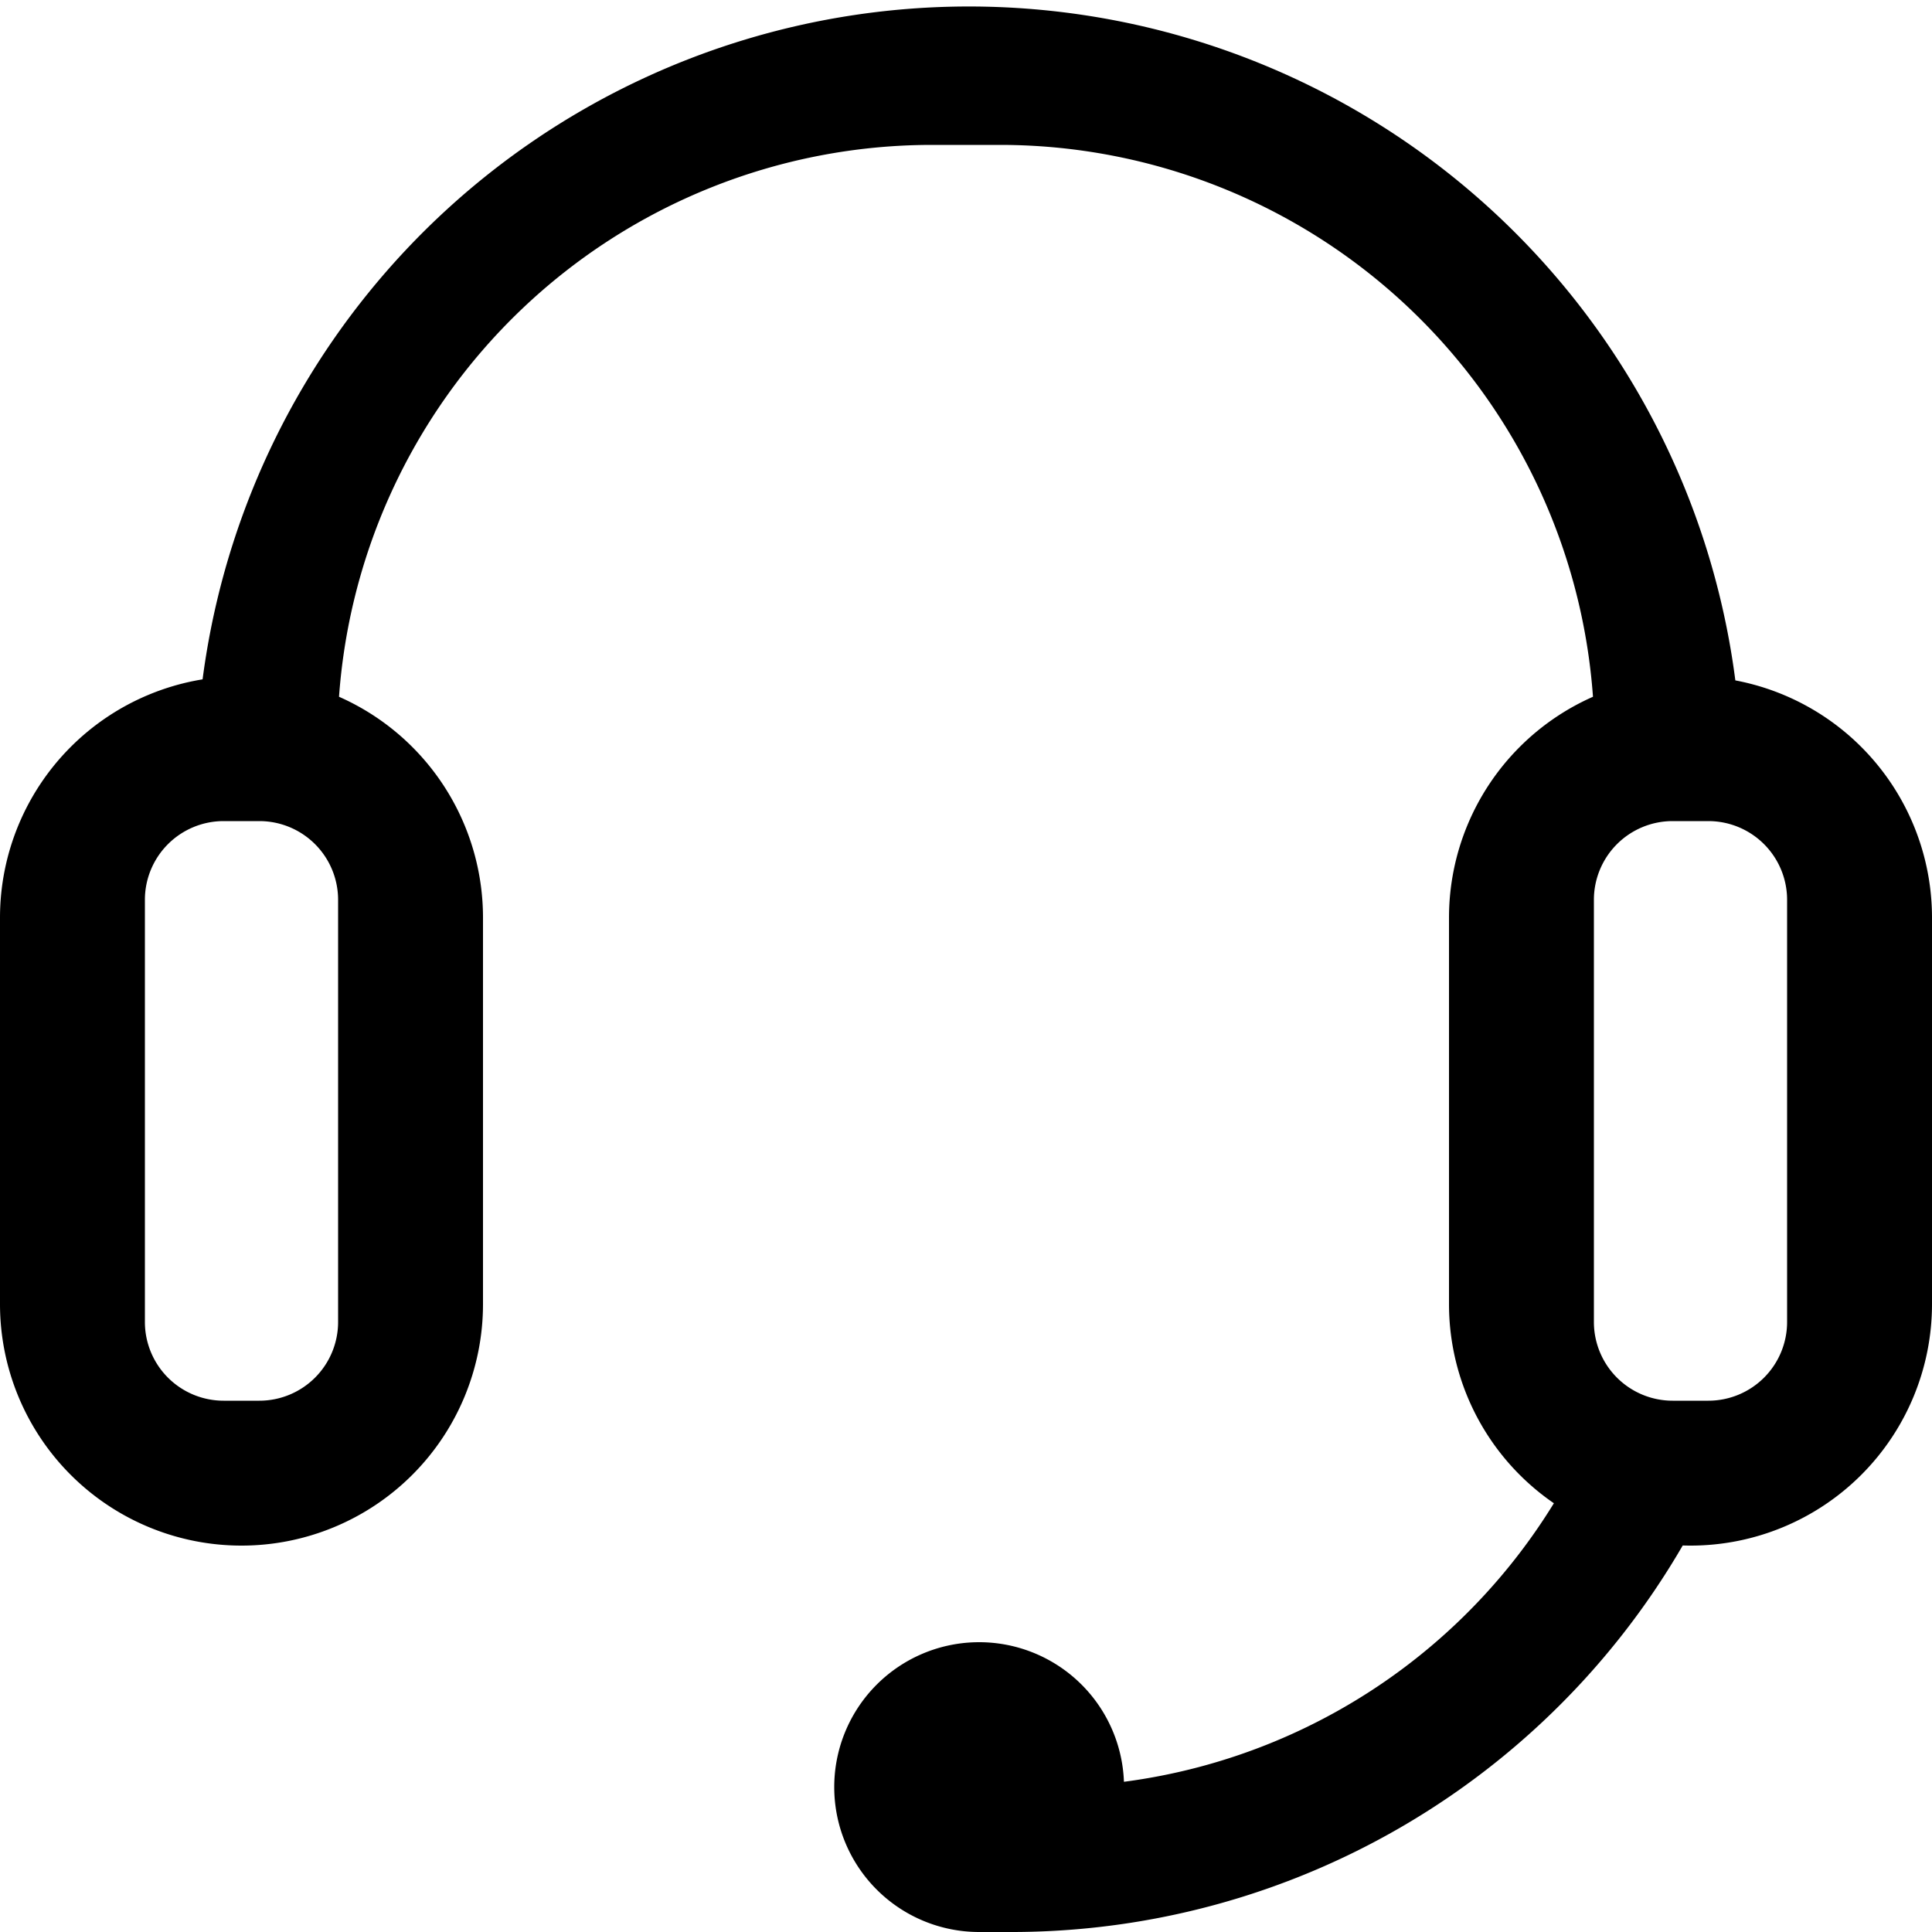
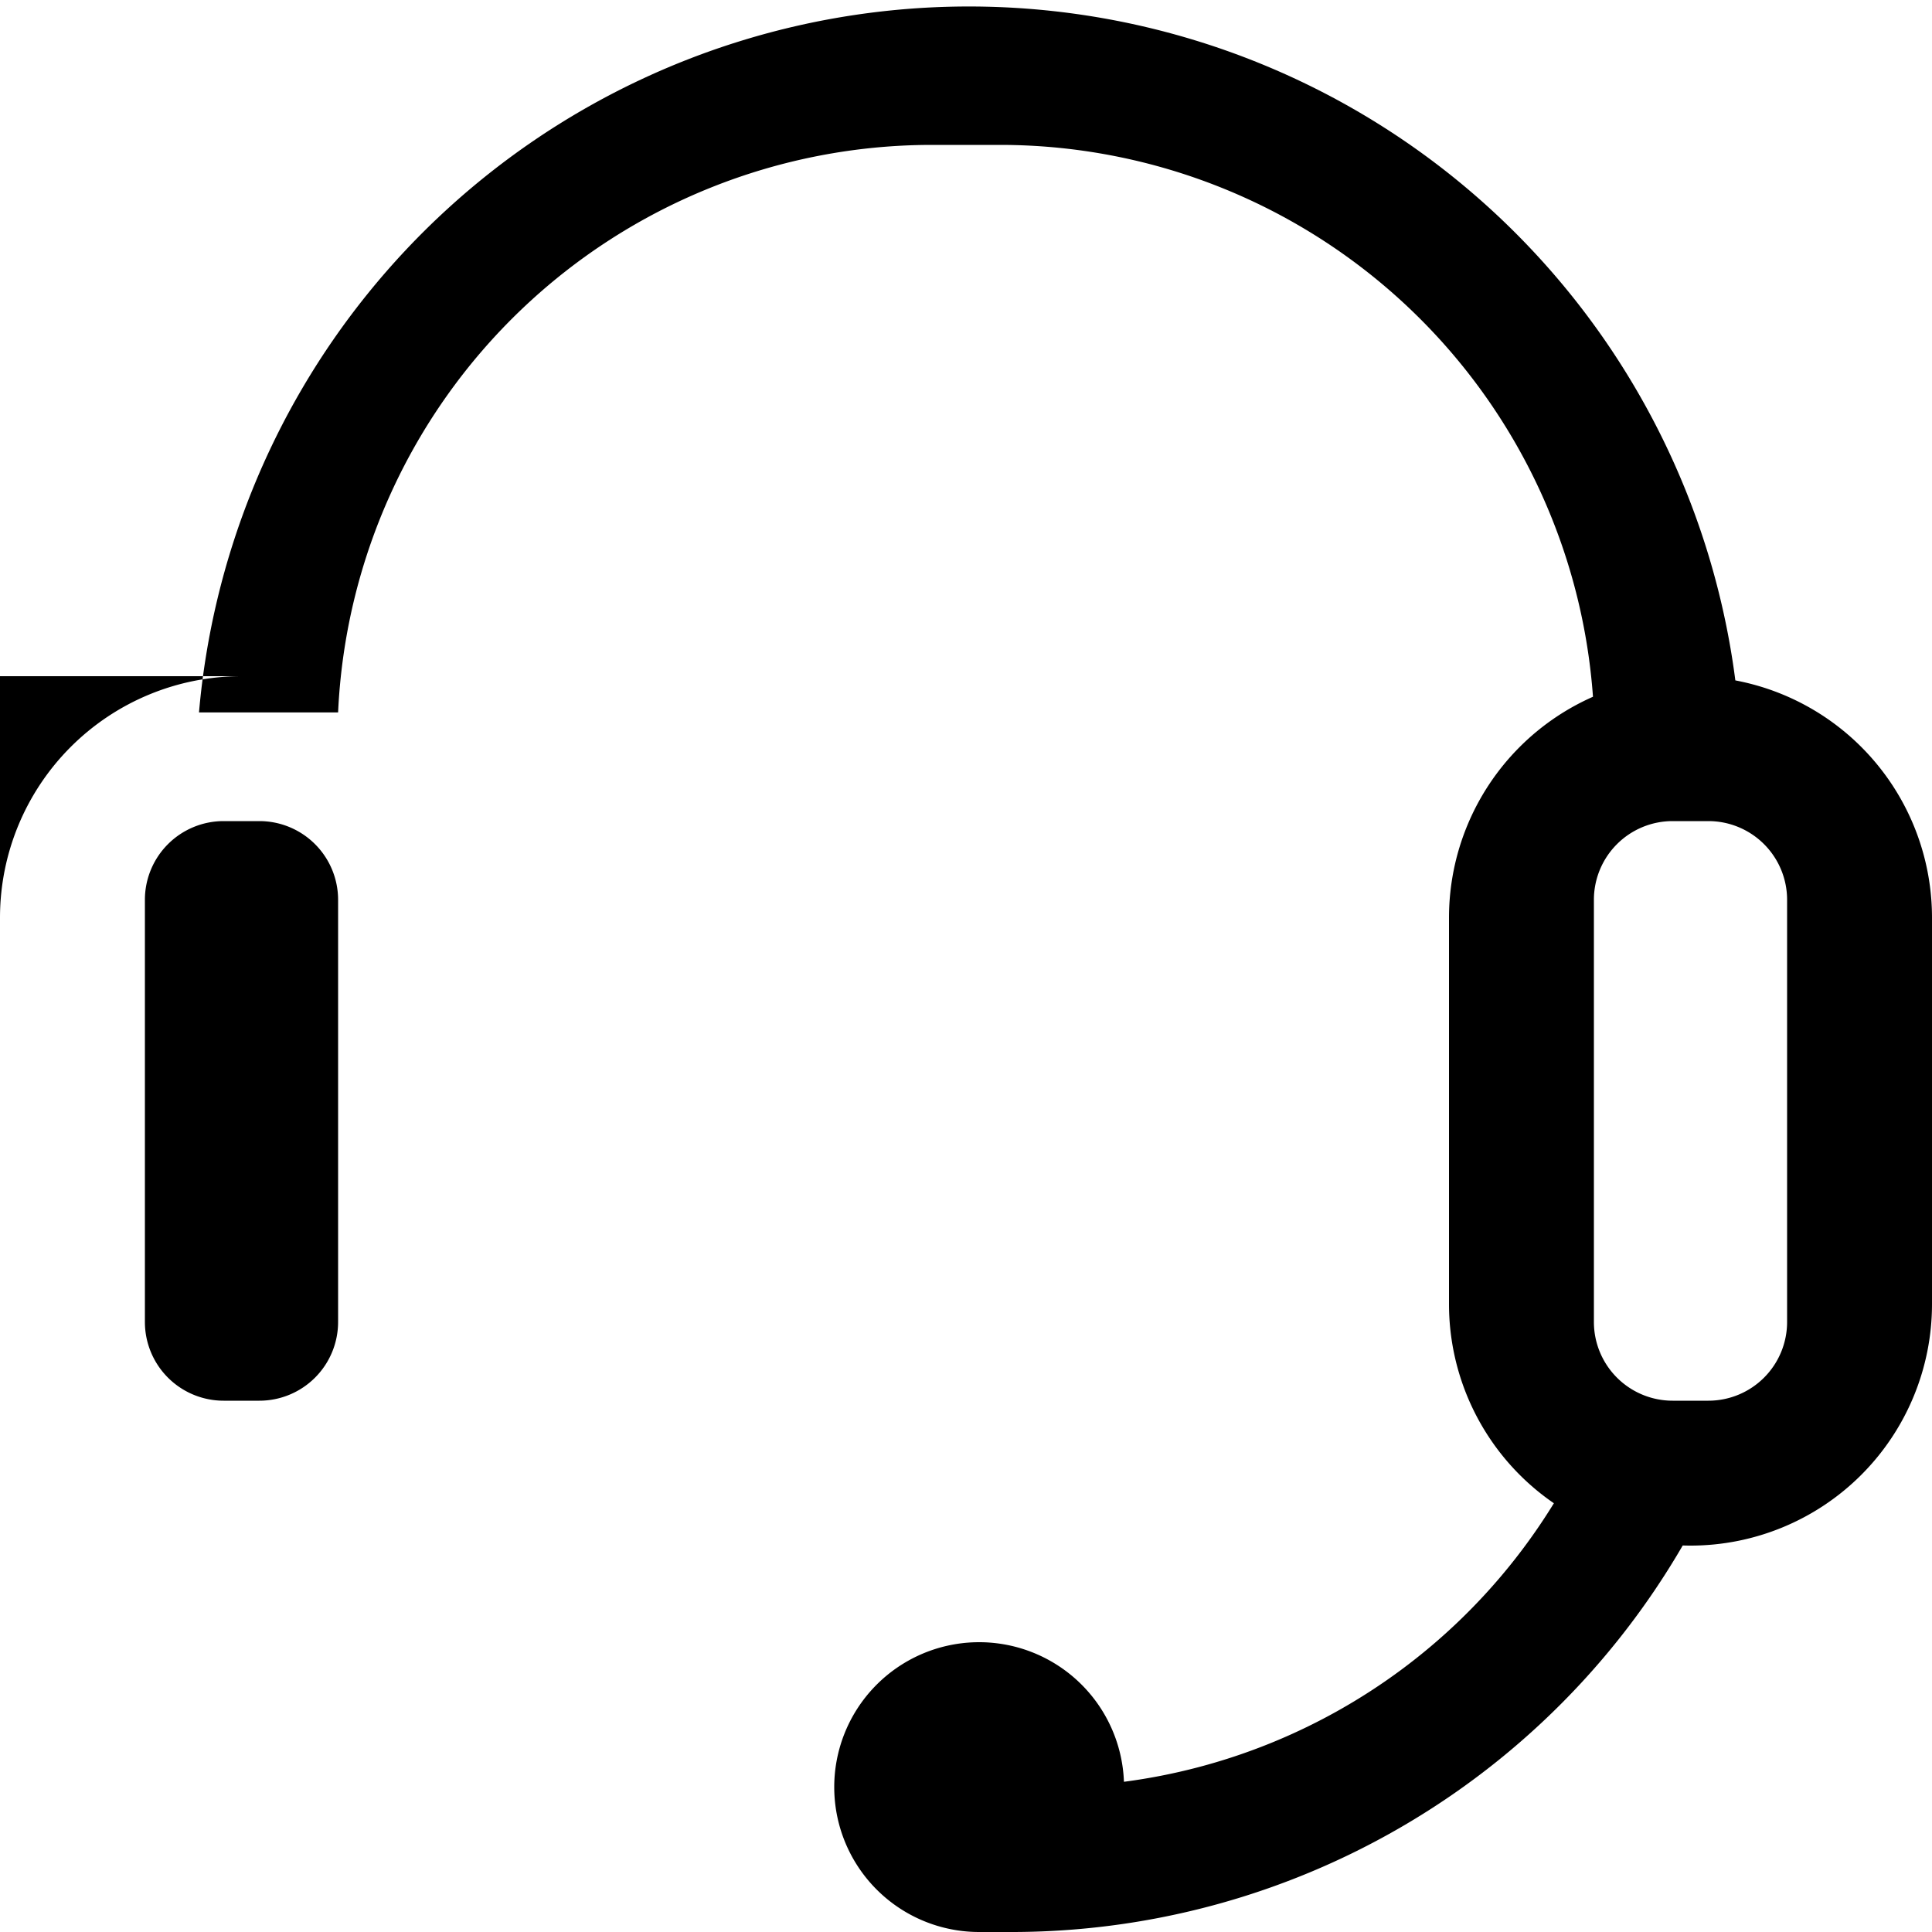
<svg xmlns="http://www.w3.org/2000/svg" class="icon" width="30px" height="30.00px" viewBox="0 0 1024 1024" version="1.1">
-   <path fill="#000000" d="M179.2 377.6A315.136 315.136 0 0 1 493.568 76.8h36.864A315.136 315.136 0 0 1 844.8 377.6h76.8a409.6 409.6 0 0 0-816.128 0h18.432zM128 358.4a128 128 0 0 0-128 128v204.8a128 128 0 0 0 256 0v-204.8a128 128 0 0 0-128-128z m51.2 342.272A41.728 41.728 0 0 1 137.472 742.4h-18.944A41.728 41.728 0 0 1 76.8 700.672v-223.744A41.728 41.728 0 0 1 118.528 435.2h18.944A41.728 41.728 0 0 1 179.2 476.928zM896 358.4a128 128 0 0 0-128 128v204.8a128 128 0 0 0 256 0v-204.8a128 128 0 0 0-128-128z m51.2 342.272A41.728 41.728 0 0 1 905.472 742.4h-18.944A41.728 41.728 0 0 1 844.8 700.672v-223.744A41.728 41.728 0 0 1 886.528 435.2h18.944A41.728 41.728 0 0 1 947.2 476.928zM842.24 761.6a315.392 315.392 0 0 1-246.528 182.784 76.8 76.8 0 1 0-76.8 79.616H537.6a411.392 411.392 0 0 0 381.952-262.4z" />
+   <path fill="#000000" d="M179.2 377.6A315.136 315.136 0 0 1 493.568 76.8h36.864A315.136 315.136 0 0 1 844.8 377.6h76.8a409.6 409.6 0 0 0-816.128 0h18.432zM128 358.4a128 128 0 0 0-128 128v204.8v-204.8a128 128 0 0 0-128-128z m51.2 342.272A41.728 41.728 0 0 1 137.472 742.4h-18.944A41.728 41.728 0 0 1 76.8 700.672v-223.744A41.728 41.728 0 0 1 118.528 435.2h18.944A41.728 41.728 0 0 1 179.2 476.928zM896 358.4a128 128 0 0 0-128 128v204.8a128 128 0 0 0 256 0v-204.8a128 128 0 0 0-128-128z m51.2 342.272A41.728 41.728 0 0 1 905.472 742.4h-18.944A41.728 41.728 0 0 1 844.8 700.672v-223.744A41.728 41.728 0 0 1 886.528 435.2h18.944A41.728 41.728 0 0 1 947.2 476.928zM842.24 761.6a315.392 315.392 0 0 1-246.528 182.784 76.8 76.8 0 1 0-76.8 79.616H537.6a411.392 411.392 0 0 0 381.952-262.4z" />
</svg>